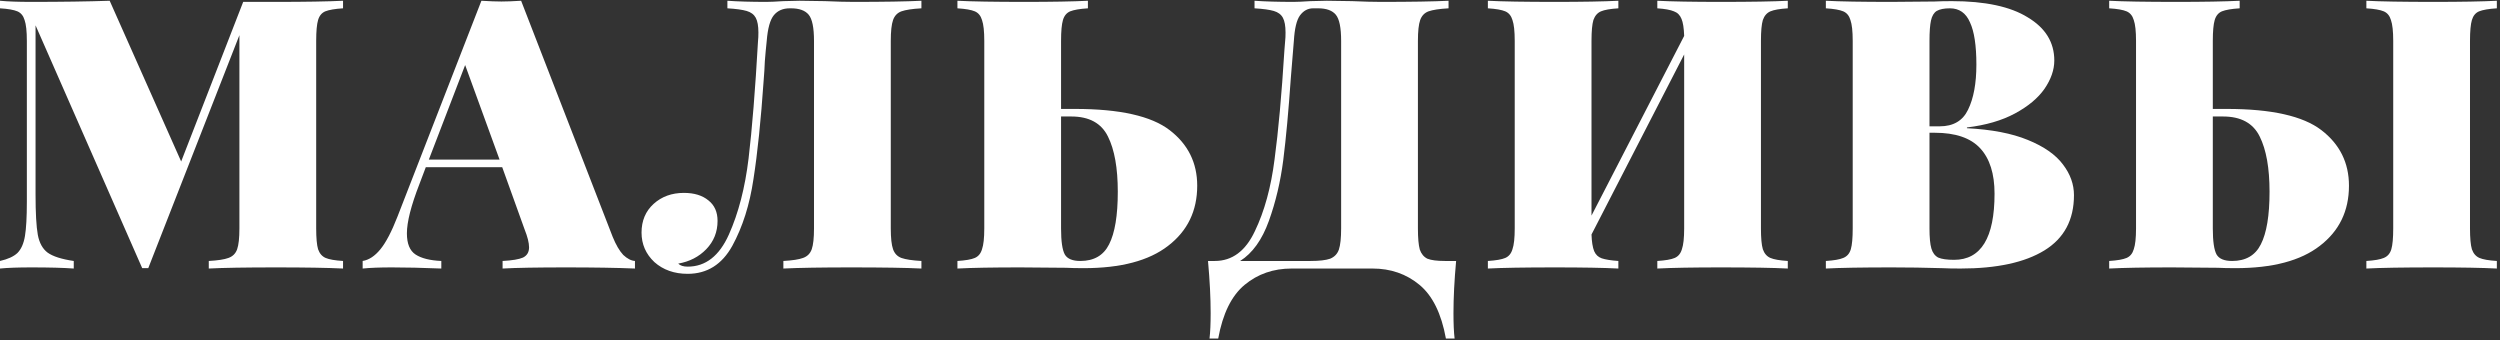
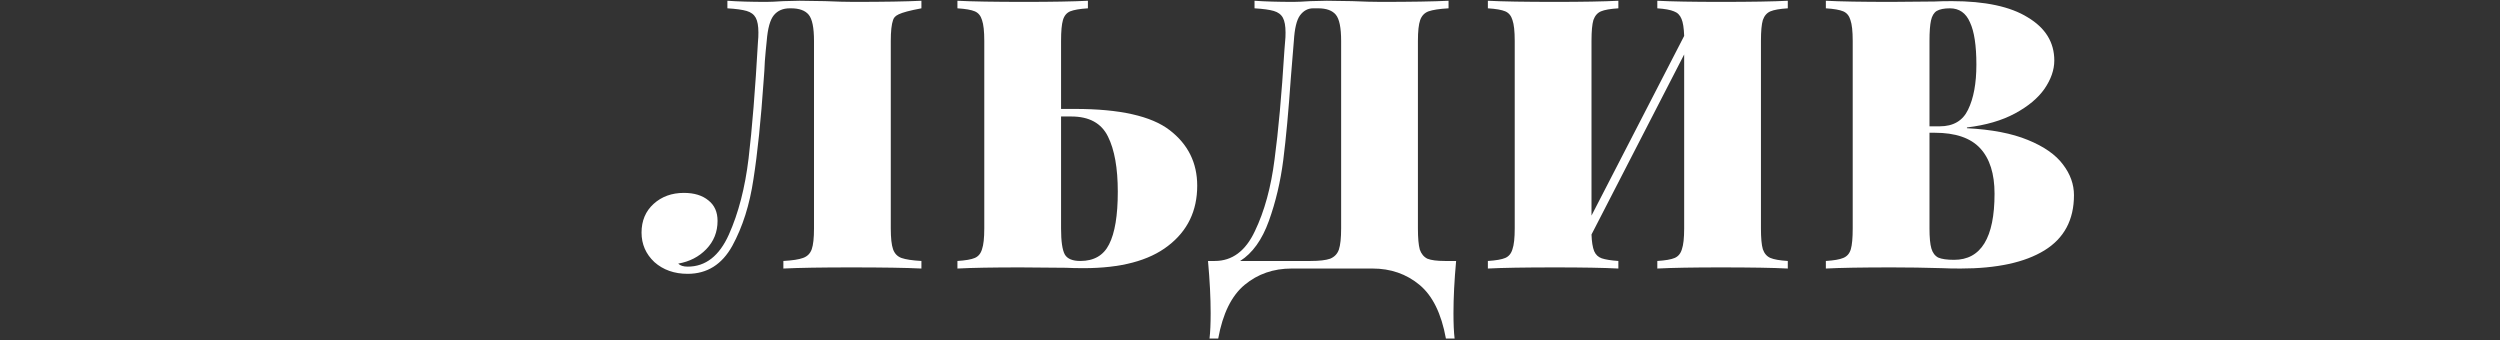
<svg xmlns="http://www.w3.org/2000/svg" width="661" height="90" viewBox="0 0 661 90" fill="none">
  <rect x="0" y="0" width="661" height="90" fill="#333333" stroke="none" />
-   <path d="M90.7 2.2C88.567 2.333 87 2.6 86 3C85.067 3.4 84.433 4.167 84.1 5.3C83.767 6.433 83.6 8.267 83.6 10.8V60.4C83.6 62.933 83.767 64.767 84.1 65.9C84.5 67.033 85.167 67.8 86.1 68.2C87.033 68.6 88.567 68.867 90.7 69V71C86.633 70.8 80.733 70.7 73 70.7C64.933 70.7 59 70.8 55.2 71V69C57.6 68.867 59.333 68.6 60.4 68.2C61.533 67.8 62.3 67.033 62.7 65.9C63.1 64.767 63.3 62.933 63.3 60.4V9.3L39.2 70.9H37.6L9.4 6.7V51.4C9.4 56.333 9.6 59.9 10 62.1C10.4 64.233 11.267 65.8 12.6 66.8C14 67.8 16.3 68.533 19.5 69V71C16.767 70.8 13.033 70.7 8.3 70.7C4.767 70.7 2 70.8 0 71V69C2.067 68.533 3.6 67.833 4.6 66.9C5.6 65.9 6.267 64.4 6.6 62.4C6.933 60.4 7.1 57.4 7.1 53.4V10.8C7.1 8.267 6.9 6.433 6.5 5.3C6.167 4.167 5.533 3.4 4.6 3C3.667 2.6 2.133 2.333 0 2.2V0.2C2 0.4 4.767 0.5 8.3 0.5C16.3 0.5 23.2 0.4 29 0.2L47.9 42.7L64.3 0.5H73C80.733 0.5 86.633 0.4 90.7 0.2V2.2Z" fill="white" />
-   <path d="M161.984 62.6C162.851 64.733 163.784 66.333 164.784 67.4C165.851 68.4 166.884 68.933 167.884 69V71C163.084 70.8 157.018 70.7 149.684 70.7C142.084 70.7 136.484 70.8 132.884 71V69C135.418 68.867 137.218 68.567 138.284 68.1C139.351 67.567 139.884 66.667 139.884 65.4C139.884 64.2 139.484 62.6 138.684 60.6L132.784 44.2H112.584L110.884 48.7C108.684 54.367 107.584 58.7 107.584 61.7C107.584 64.433 108.351 66.3 109.884 67.3C111.418 68.3 113.684 68.867 116.684 69V71C111.684 70.8 107.318 70.7 103.584 70.7C100.451 70.7 97.884 70.8 95.884 71V69C97.551 68.733 99.118 67.7 100.584 65.9C102.051 64.1 103.551 61.233 105.084 57.3L127.284 0.2C129.418 0.333 131.184 0.4 132.584 0.4C133.918 0.4 135.651 0.333 137.784 0.2L161.984 62.6ZM132.084 42.2L122.984 17.2L113.384 42.2H132.084Z" fill="white" />
-   <path d="M243.623 2.2C241.223 2.333 239.456 2.6 238.323 3C237.256 3.4 236.523 4.167 236.123 5.3C235.723 6.433 235.523 8.267 235.523 10.8V60.4C235.523 62.933 235.723 64.767 236.123 65.9C236.523 67.033 237.256 67.8 238.323 68.2C239.456 68.6 241.223 68.867 243.623 69V71C239.623 70.8 233.423 70.7 225.023 70.7C217.223 70.7 211.256 70.8 207.123 71V69C209.523 68.867 211.256 68.6 212.323 68.2C213.456 67.8 214.223 67.033 214.623 65.9C215.023 64.767 215.223 62.933 215.223 60.4V10.8C215.223 7.333 214.756 5.033 213.823 3.9C212.889 2.767 211.323 2.2 209.123 2.2H208.823C207.023 2.2 205.623 2.8 204.623 4C203.623 5.2 202.989 7.467 202.723 10.8C202.523 12.667 202.356 14.467 202.223 16.2C202.156 17.933 202.056 19.567 201.923 21.1C201.189 31.767 200.289 40.5 199.223 47.3C198.223 54.1 196.356 60 193.623 65C190.889 69.933 186.956 72.4 181.823 72.4C178.289 72.4 175.356 71.367 173.023 69.3C170.756 67.167 169.623 64.567 169.623 61.5C169.623 58.367 170.689 55.833 172.823 53.9C174.956 51.967 177.623 51 180.823 51C183.556 51 185.723 51.667 187.323 53C188.923 54.267 189.723 56.067 189.723 58.4C189.723 61.333 188.723 63.833 186.723 65.9C184.789 67.9 182.323 69.167 179.323 69.7C179.856 70.233 180.689 70.5 181.823 70.5C186.556 70.5 190.189 67.667 192.723 62C195.256 56.333 196.989 49.633 197.923 41.9C198.856 34.1 199.689 23.733 200.423 10.8C200.489 10.267 200.523 9.533 200.523 8.6C200.523 6.867 200.289 5.567 199.823 4.7C199.356 3.833 198.556 3.233 197.423 2.9C196.289 2.567 194.589 2.333 192.323 2.2V0.2C195.123 0.4 198.556 0.5 202.623 0.5C203.623 0.5 205.123 0.433 207.123 0.3L211.423 0.2L218.123 0.3C221.189 0.433 223.723 0.5 225.723 0.5C233.656 0.5 239.623 0.4 243.623 0.2V2.2Z" fill="white" />
+   <path d="M243.623 2.2C237.256 3.4 236.523 4.167 236.123 5.3C235.723 6.433 235.523 8.267 235.523 10.8V60.4C235.523 62.933 235.723 64.767 236.123 65.9C236.523 67.033 237.256 67.8 238.323 68.2C239.456 68.6 241.223 68.867 243.623 69V71C239.623 70.8 233.423 70.7 225.023 70.7C217.223 70.7 211.256 70.8 207.123 71V69C209.523 68.867 211.256 68.6 212.323 68.2C213.456 67.8 214.223 67.033 214.623 65.9C215.023 64.767 215.223 62.933 215.223 60.4V10.8C215.223 7.333 214.756 5.033 213.823 3.9C212.889 2.767 211.323 2.2 209.123 2.2H208.823C207.023 2.2 205.623 2.8 204.623 4C203.623 5.2 202.989 7.467 202.723 10.8C202.523 12.667 202.356 14.467 202.223 16.2C202.156 17.933 202.056 19.567 201.923 21.1C201.189 31.767 200.289 40.5 199.223 47.3C198.223 54.1 196.356 60 193.623 65C190.889 69.933 186.956 72.4 181.823 72.4C178.289 72.4 175.356 71.367 173.023 69.3C170.756 67.167 169.623 64.567 169.623 61.5C169.623 58.367 170.689 55.833 172.823 53.9C174.956 51.967 177.623 51 180.823 51C183.556 51 185.723 51.667 187.323 53C188.923 54.267 189.723 56.067 189.723 58.4C189.723 61.333 188.723 63.833 186.723 65.9C184.789 67.9 182.323 69.167 179.323 69.7C179.856 70.233 180.689 70.5 181.823 70.5C186.556 70.5 190.189 67.667 192.723 62C195.256 56.333 196.989 49.633 197.923 41.9C198.856 34.1 199.689 23.733 200.423 10.8C200.489 10.267 200.523 9.533 200.523 8.6C200.523 6.867 200.289 5.567 199.823 4.7C199.356 3.833 198.556 3.233 197.423 2.9C196.289 2.567 194.589 2.333 192.323 2.2V0.2C195.123 0.4 198.556 0.5 202.623 0.5C203.623 0.5 205.123 0.433 207.123 0.3L211.423 0.2L218.123 0.3C221.189 0.433 223.723 0.5 225.723 0.5C233.656 0.5 239.623 0.4 243.623 0.2V2.2Z" fill="white" />
  <path d="M284.244 28.8C296.044 28.8 304.377 30.667 309.244 34.4C314.11 38.133 316.544 43.033 316.544 49.1C316.544 55.767 313.977 61.067 308.844 65C303.777 68.933 296.344 70.9 286.544 70.9C284.677 70.9 283.11 70.867 281.844 70.8L269.744 70.7C262.477 70.7 256.944 70.8 253.144 71V69C255.277 68.867 256.81 68.6 257.744 68.2C258.677 67.8 259.31 67.033 259.644 65.9C260.044 64.767 260.244 62.933 260.244 60.4V10.8C260.244 8.267 260.044 6.433 259.644 5.3C259.31 4.167 258.677 3.4 257.744 3C256.81 2.6 255.277 2.333 253.144 2.2V0.2C256.944 0.4 262.877 0.5 270.944 0.5C278.144 0.5 283.71 0.4 287.644 0.2V2.2C285.51 2.333 283.944 2.6 282.944 3C282.01 3.4 281.377 4.167 281.044 5.3C280.71 6.433 280.544 8.267 280.544 10.8V28.8H284.244ZM285.644 69C289.244 69 291.777 67.533 293.244 64.6C294.777 61.6 295.544 56.967 295.544 50.7C295.544 44.433 294.677 39.567 292.944 36.1C291.21 32.567 287.977 30.8 283.244 30.8H280.544V60.4C280.544 63.8 280.877 66.1 281.544 67.3C282.21 68.433 283.577 69 285.644 69Z" fill="white" />
  <path d="M384.997 69C384.53 74.133 384.297 78.733 384.297 82.8C384.297 85.6 384.397 87.833 384.597 89.5H382.297C381.097 82.9 378.764 78.167 375.297 75.3C371.83 72.433 367.697 71 362.897 71H341.497C336.697 71 332.564 72.433 329.097 75.3C325.63 78.167 323.297 82.9 322.097 89.5H319.797C319.997 87.833 320.097 85.6 320.097 82.8C320.097 78.733 319.864 74.133 319.397 69H321.197C325.797 69 329.33 66.367 331.797 61.1C334.33 55.833 336.064 49.5 336.997 42.1C337.997 34.7 338.864 25.1 339.597 13.3L339.797 10.8C339.864 10.267 339.897 9.533 339.897 8.6C339.897 6.867 339.664 5.567 339.197 4.7C338.73 3.833 337.93 3.233 336.797 2.9C335.664 2.567 333.964 2.333 331.697 2.2V0.2C334.497 0.4 337.93 0.5 341.997 0.5C342.997 0.5 344.497 0.433 346.497 0.3L350.797 0.2L357.497 0.3C360.564 0.433 363.097 0.5 365.097 0.5C373.03 0.5 378.997 0.4 382.997 0.2V2.2C380.597 2.333 378.83 2.6 377.697 3C376.63 3.4 375.897 4.167 375.497 5.3C375.097 6.433 374.897 8.267 374.897 10.8V60.4C374.897 62.933 375.064 64.8 375.397 66C375.797 67.133 376.464 67.933 377.397 68.4C378.397 68.8 379.93 69 381.997 69H384.997ZM354.597 10.8C354.597 7.333 354.13 5.033 353.197 3.9C352.264 2.767 350.697 2.2 348.497 2.2H347.197C345.797 2.2 344.63 2.833 343.697 4.1C342.83 5.3 342.297 7.533 342.097 10.8L341.297 20.6C340.697 29.267 340.03 36.5 339.297 42.3C338.564 48.033 337.297 53.4 335.497 58.4C333.697 63.4 331.164 66.933 327.897 69H346.497C348.83 69 350.564 68.8 351.697 68.4C352.83 67.933 353.597 67.133 353.997 66C354.397 64.8 354.597 62.933 354.597 60.4V10.8Z" fill="white" />
  <path d="M472.694 2.2C470.56 2.333 469.027 2.6 468.094 3C467.16 3.4 466.494 4.167 466.094 5.3C465.76 6.433 465.594 8.267 465.594 10.8V60.4C465.594 62.933 465.76 64.767 466.094 65.9C466.494 67.033 467.16 67.8 468.094 68.2C469.027 68.6 470.56 68.867 472.694 69V71C468.894 70.8 462.96 70.7 454.894 70.7C447.694 70.7 442.127 70.8 438.194 71V69C440.327 68.867 441.86 68.6 442.794 68.2C443.727 67.8 444.36 67.033 444.694 65.9C445.094 64.767 445.294 62.933 445.294 60.4V14.4L420.794 62C420.86 63.933 421.094 65.4 421.494 66.4C421.894 67.333 422.56 67.967 423.494 68.3C424.494 68.633 425.96 68.867 427.894 69V71C424.027 70.8 418.46 70.7 411.194 70.7C403.127 70.7 397.194 70.8 393.394 71V69C395.527 68.867 397.06 68.6 397.994 68.2C398.927 67.8 399.56 67.033 399.894 65.9C400.294 64.767 400.494 62.933 400.494 60.4V10.8C400.494 8.267 400.294 6.433 399.894 5.3C399.56 4.167 398.927 3.4 397.994 3C397.06 2.6 395.527 2.333 393.394 2.2V0.2C397.194 0.4 403.127 0.5 411.194 0.5C418.394 0.5 423.96 0.4 427.894 0.2V2.2C425.76 2.333 424.227 2.6 423.294 3C422.36 3.4 421.694 4.167 421.294 5.3C420.96 6.433 420.794 8.267 420.794 10.8V57L445.294 9.5C445.227 7.433 444.994 5.933 444.594 5C444.194 4 443.527 3.333 442.594 3C441.66 2.6 440.194 2.333 438.194 2.2V0.2C442.06 0.4 447.627 0.5 454.894 0.5C462.96 0.5 468.894 0.4 472.694 0.2V2.2Z" fill="white" />
  <path d="M520.057 33.9C526.59 34.233 531.957 35.267 536.157 37C540.424 38.733 543.524 40.9 545.457 43.5C547.39 46.033 548.357 48.733 548.357 51.6C548.357 58.133 545.757 63 540.557 66.2C535.357 69.4 527.957 71 518.357 71C516.424 71 514.79 70.967 513.457 70.9C508.924 70.767 504.49 70.7 500.157 70.7C492.357 70.7 486.557 70.8 482.757 71V69C484.89 68.867 486.424 68.6 487.357 68.2C488.357 67.8 489.024 67.033 489.357 65.9C489.69 64.767 489.857 62.933 489.857 60.4V10.8C489.857 8.267 489.657 6.433 489.257 5.3C488.924 4.167 488.29 3.4 487.357 3C486.424 2.6 484.89 2.333 482.757 2.2V0.2C486.557 0.4 492.29 0.5 499.957 0.5L511.457 0.4C512.79 0.333 514.324 0.3 516.057 0.3C524.857 0.3 531.557 1.733 536.157 4.6C540.824 7.4 543.157 11.2 543.157 16C543.157 18.467 542.29 20.967 540.557 23.5C538.824 25.967 536.224 28.133 532.757 30C529.29 31.867 525.057 33.1 520.057 33.7V33.9ZM515.557 2.2C514.024 2.2 512.857 2.433 512.057 2.9C511.324 3.367 510.824 4.2 510.557 5.4C510.29 6.6 510.157 8.4 510.157 10.8V33.4H512.857C516.457 33.4 518.957 31.933 520.357 29C521.824 26 522.557 22.033 522.557 17.1C522.557 12.033 521.99 8.3 520.857 5.9C519.79 3.433 518.024 2.2 515.557 2.2ZM516.657 68.7C523.79 68.7 527.357 62.867 527.357 51.2C527.357 45.933 526.09 41.933 523.557 39.2C521.024 36.467 517.024 35.1 511.557 35.1H510.157V60.4C510.157 62.8 510.324 64.567 510.657 65.7C510.99 66.833 511.59 67.633 512.457 68.1C513.39 68.5 514.79 68.7 516.657 68.7Z" fill="white" />
-   <path d="M588.767 28.8C600.567 28.8 608.901 30.667 613.767 34.4C618.634 38.133 621.067 43.033 621.067 49.1C621.067 55.767 618.501 61.067 613.367 65C608.301 68.933 600.867 70.9 591.067 70.9C589.201 70.9 587.634 70.867 586.367 70.8L574.267 70.7C567.001 70.7 561.467 70.8 557.667 71V69C559.801 68.867 561.334 68.6 562.267 68.2C563.201 67.8 563.834 67.033 564.167 65.9C564.567 64.767 564.767 62.933 564.767 60.4V10.8C564.767 8.267 564.567 6.433 564.167 5.3C563.834 4.167 563.201 3.4 562.267 3C561.334 2.6 559.801 2.333 557.667 2.2V0.2C561.467 0.4 567.4 0.5 575.467 0.5C582.667 0.5 588.234 0.4 592.167 0.2V2.2C590.034 2.333 588.467 2.6 587.467 3C586.534 3.4 585.901 4.167 585.567 5.3C585.234 6.433 585.067 8.267 585.067 10.8V28.8H588.767ZM660.167 2.2C658.034 2.333 656.467 2.6 655.467 3C654.534 3.4 653.901 4.167 653.567 5.3C653.234 6.433 653.067 8.267 653.067 10.8V60.4C653.067 62.933 653.234 64.767 653.567 65.9C653.967 67.033 654.634 67.8 655.567 68.2C656.501 68.6 658.034 68.867 660.167 69V71C656.301 70.8 650.734 70.7 643.467 70.7C635.4 70.7 629.467 70.8 625.667 71V69C627.801 68.867 629.334 68.6 630.267 68.2C631.267 67.8 631.934 67.033 632.267 65.9C632.601 64.767 632.767 62.933 632.767 60.4V10.8C632.767 8.267 632.567 6.433 632.167 5.3C631.834 4.167 631.201 3.4 630.267 3C629.334 2.6 627.801 2.333 625.667 2.2V0.2C629.467 0.4 635.4 0.5 643.467 0.5C650.734 0.5 656.301 0.4 660.167 0.2V2.2ZM590.167 69C593.767 69 596.301 67.533 597.767 64.6C599.301 61.6 600.067 56.967 600.067 50.7C600.067 44.433 599.2 39.567 597.467 36.1C595.734 32.567 592.501 30.8 587.767 30.8H585.067V60.4C585.067 63.8 585.401 66.1 586.067 67.3C586.734 68.433 588.101 69 590.167 69Z" fill="white" />
</svg>